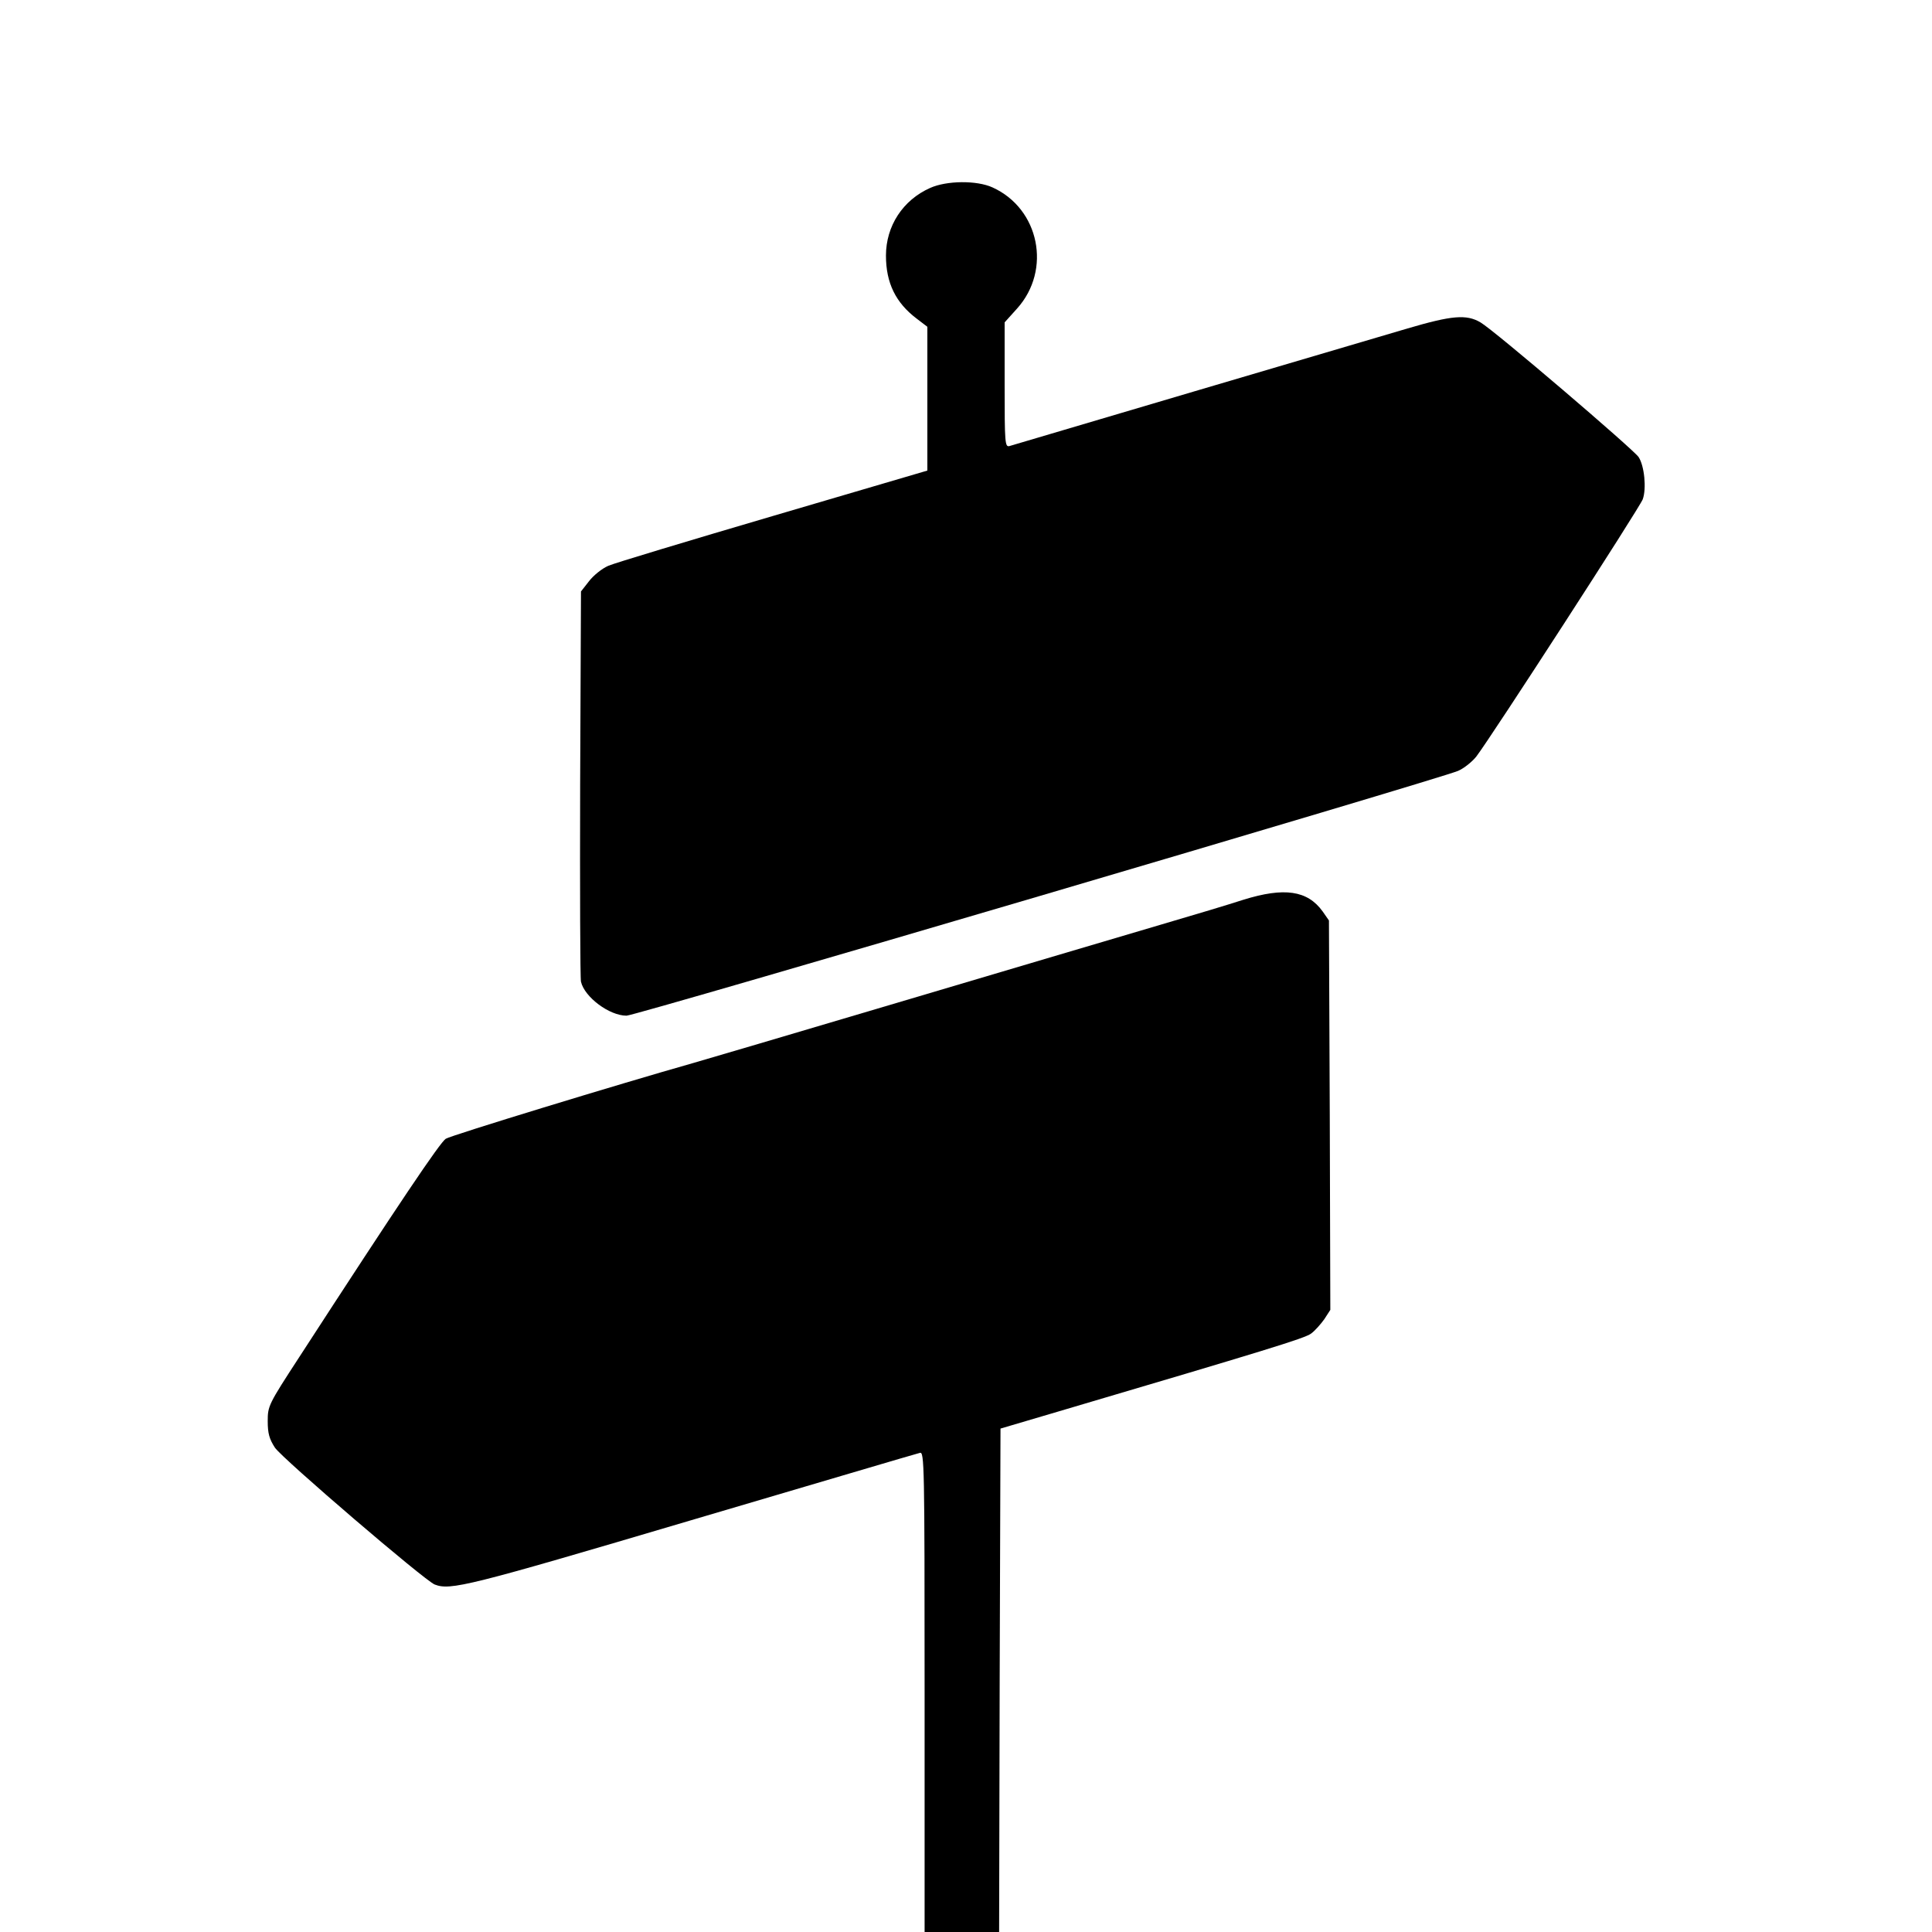
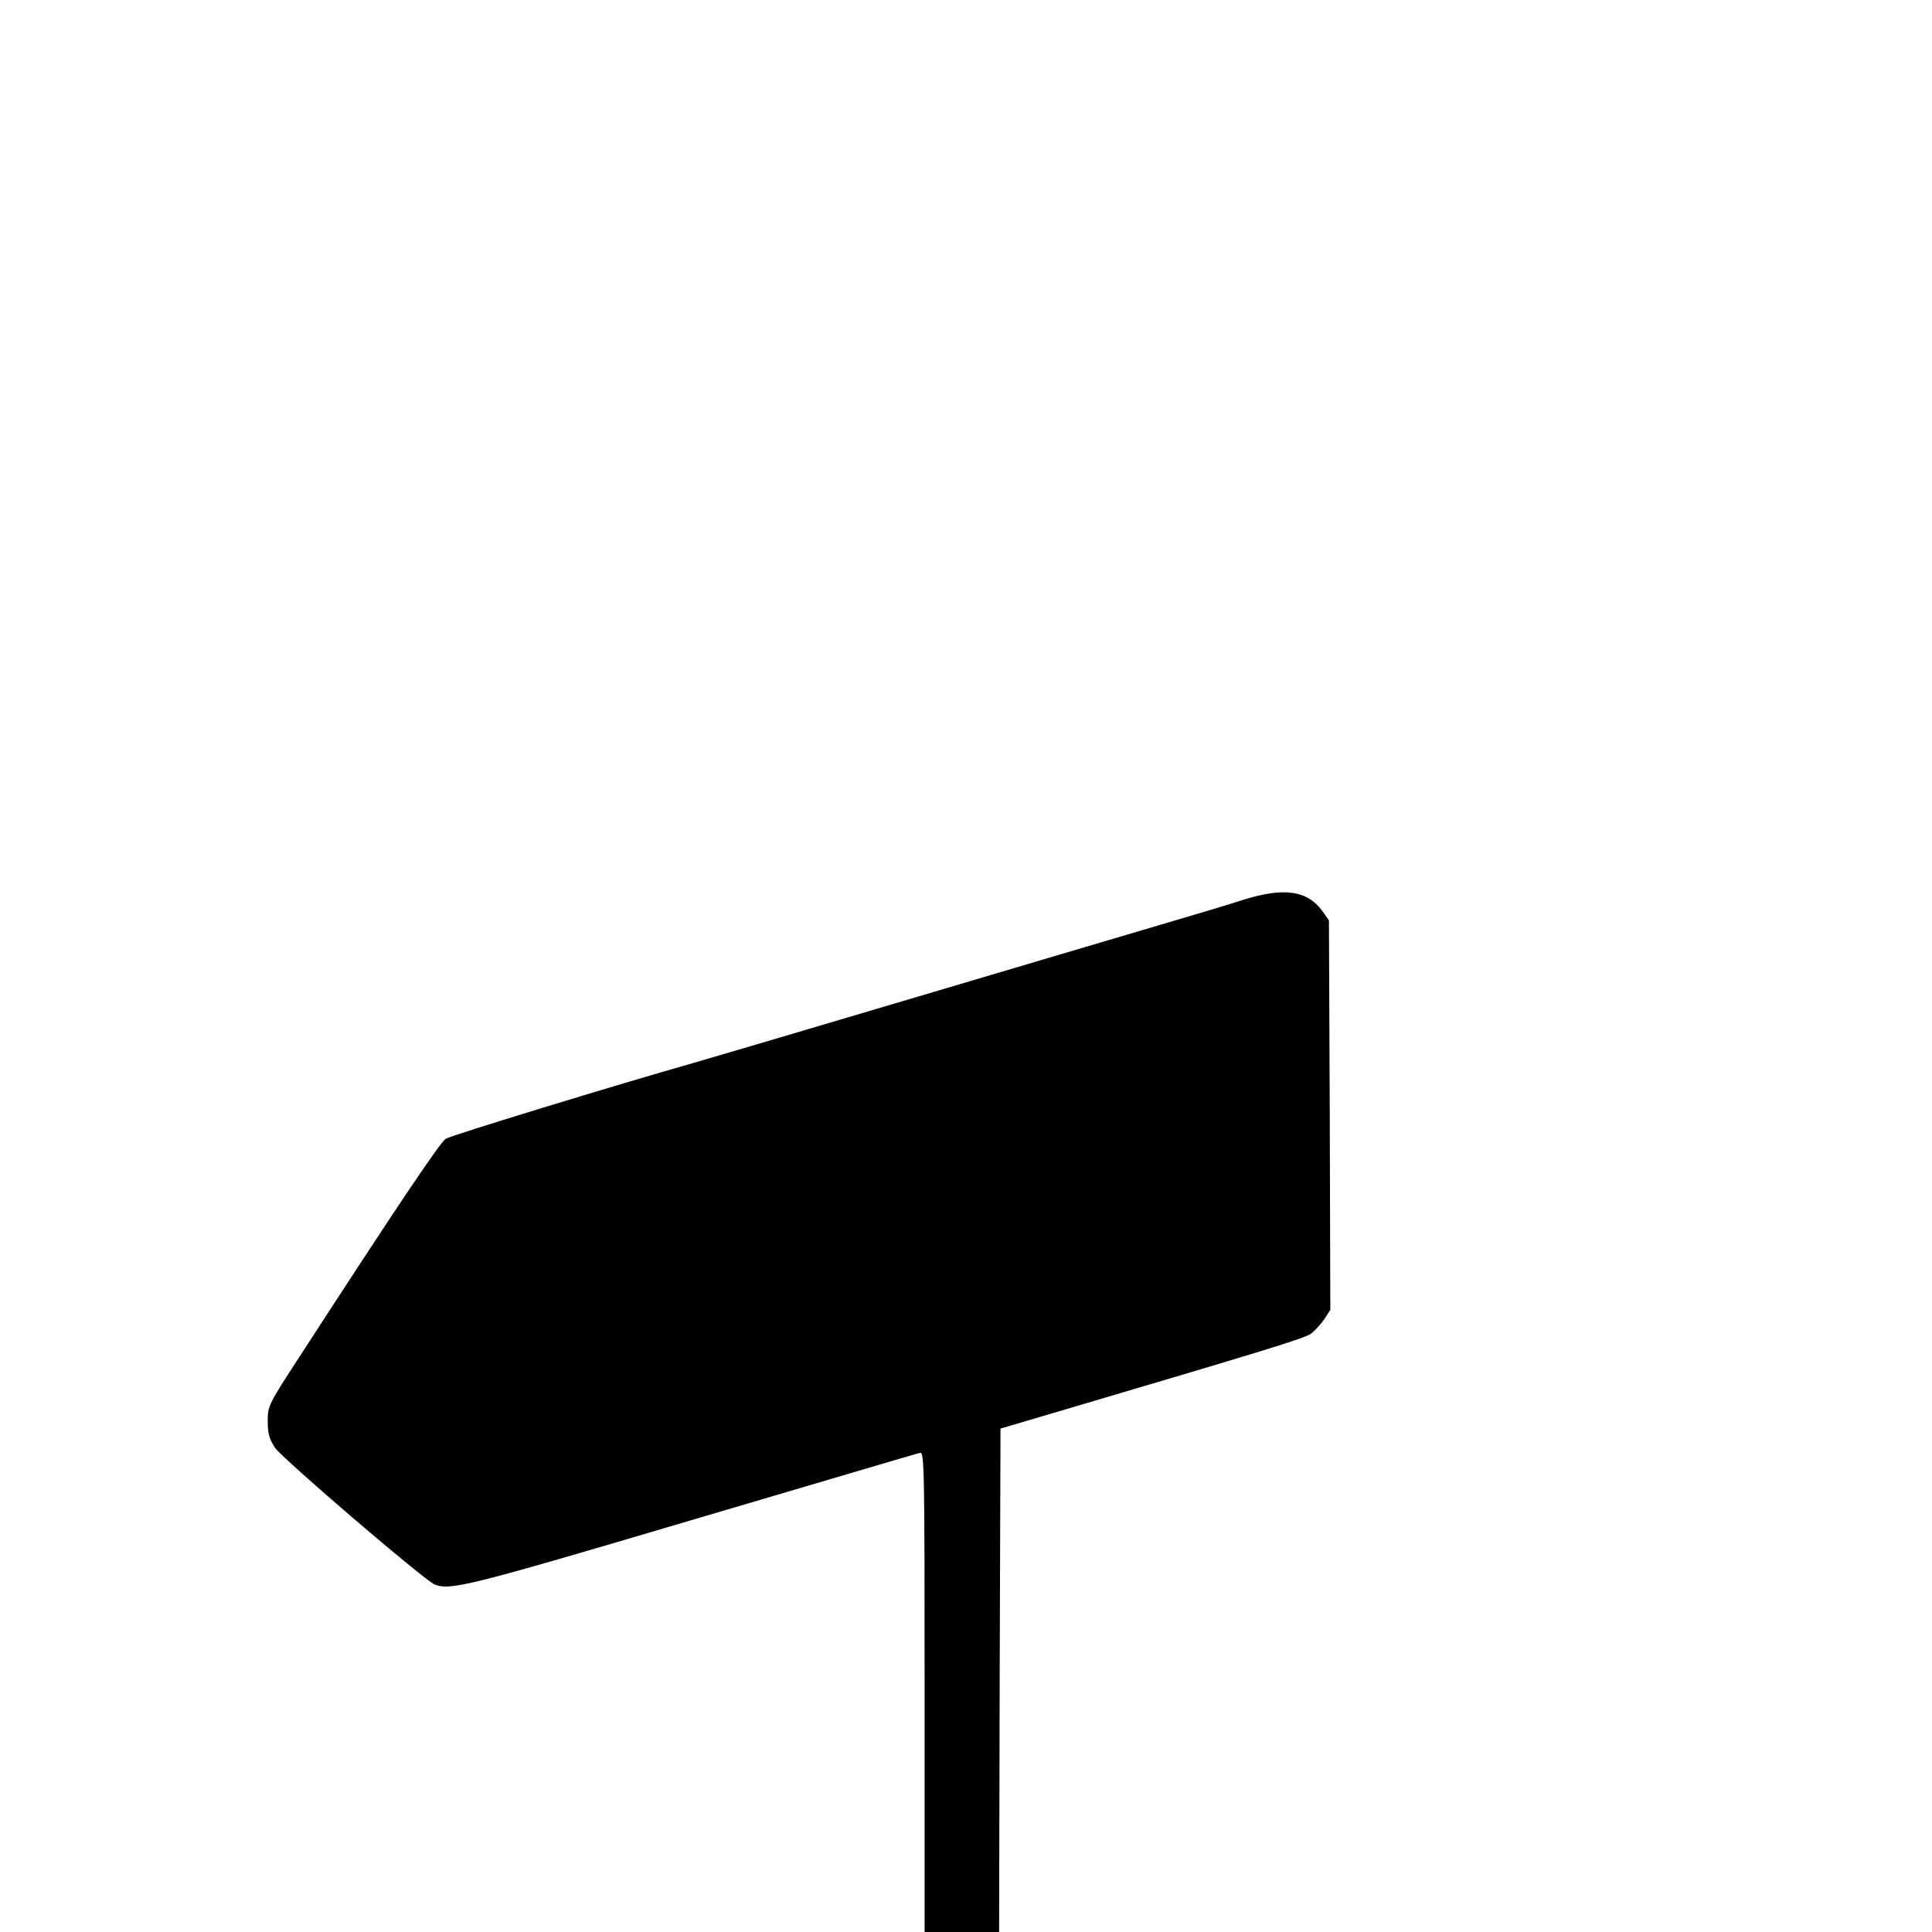
<svg xmlns="http://www.w3.org/2000/svg" version="1.0" width="700pt" height="700pt" viewBox="0 0 700 700" preserveAspectRatio="xMidYMid meet">
  <g transform="translate(0,700) scale(0.1,-0.1)" fill="#000000" stroke="none">
-     <path d="M3370 6319 c-99 -44 -160 -138 -160 -245 0 -99 35 -171 112 -229 l38 -29 0 -260 0 -261 -558 -164 c-306 -90 -575 -171 -598 -181 -23 -10 -54 -35 -70 -56 l-29 -37 -3 -696 c-1 -383 0 -706 3 -718 13 -56 103 -123 165 -123 33 0 2946 858 3013 887 21 9 51 33 66 52 55 72 592 902 603 932 14 39 6 121 -15 153 -20 29 -523 459 -573 488 -51 30 -104 25 -264 -22 -164 -48 -1416 -418 -1442 -426 -17 -5 -18 10 -18 221 l0 227 45 50 c126 140 81 362 -89 439 -57 26 -166 25 -226 -2z" />
    <path d="M4505 3740 c-49 -16 -182 -56 -295 -89 -113 -33 -533 -158 -935 -277 -401 -119 -746 -221 -765 -226 -265 -75 -877 -262 -895 -274 -21 -14 -165 -227 -532 -793 -110 -169 -113 -175 -113 -230 0 -45 6 -65 26 -96 27 -40 543 -482 579 -496 57 -22 119 -7 926 232 448 132 822 243 832 245 16 5 17 -41 17 -865 l0 -871 135 0 135 0 2 912 3 912 210 62 c755 223 892 265 915 282 14 10 35 34 48 52 l22 34 -2 705 -3 706 -23 33 c-55 76 -139 88 -287 42z" />
  </g>
</svg>